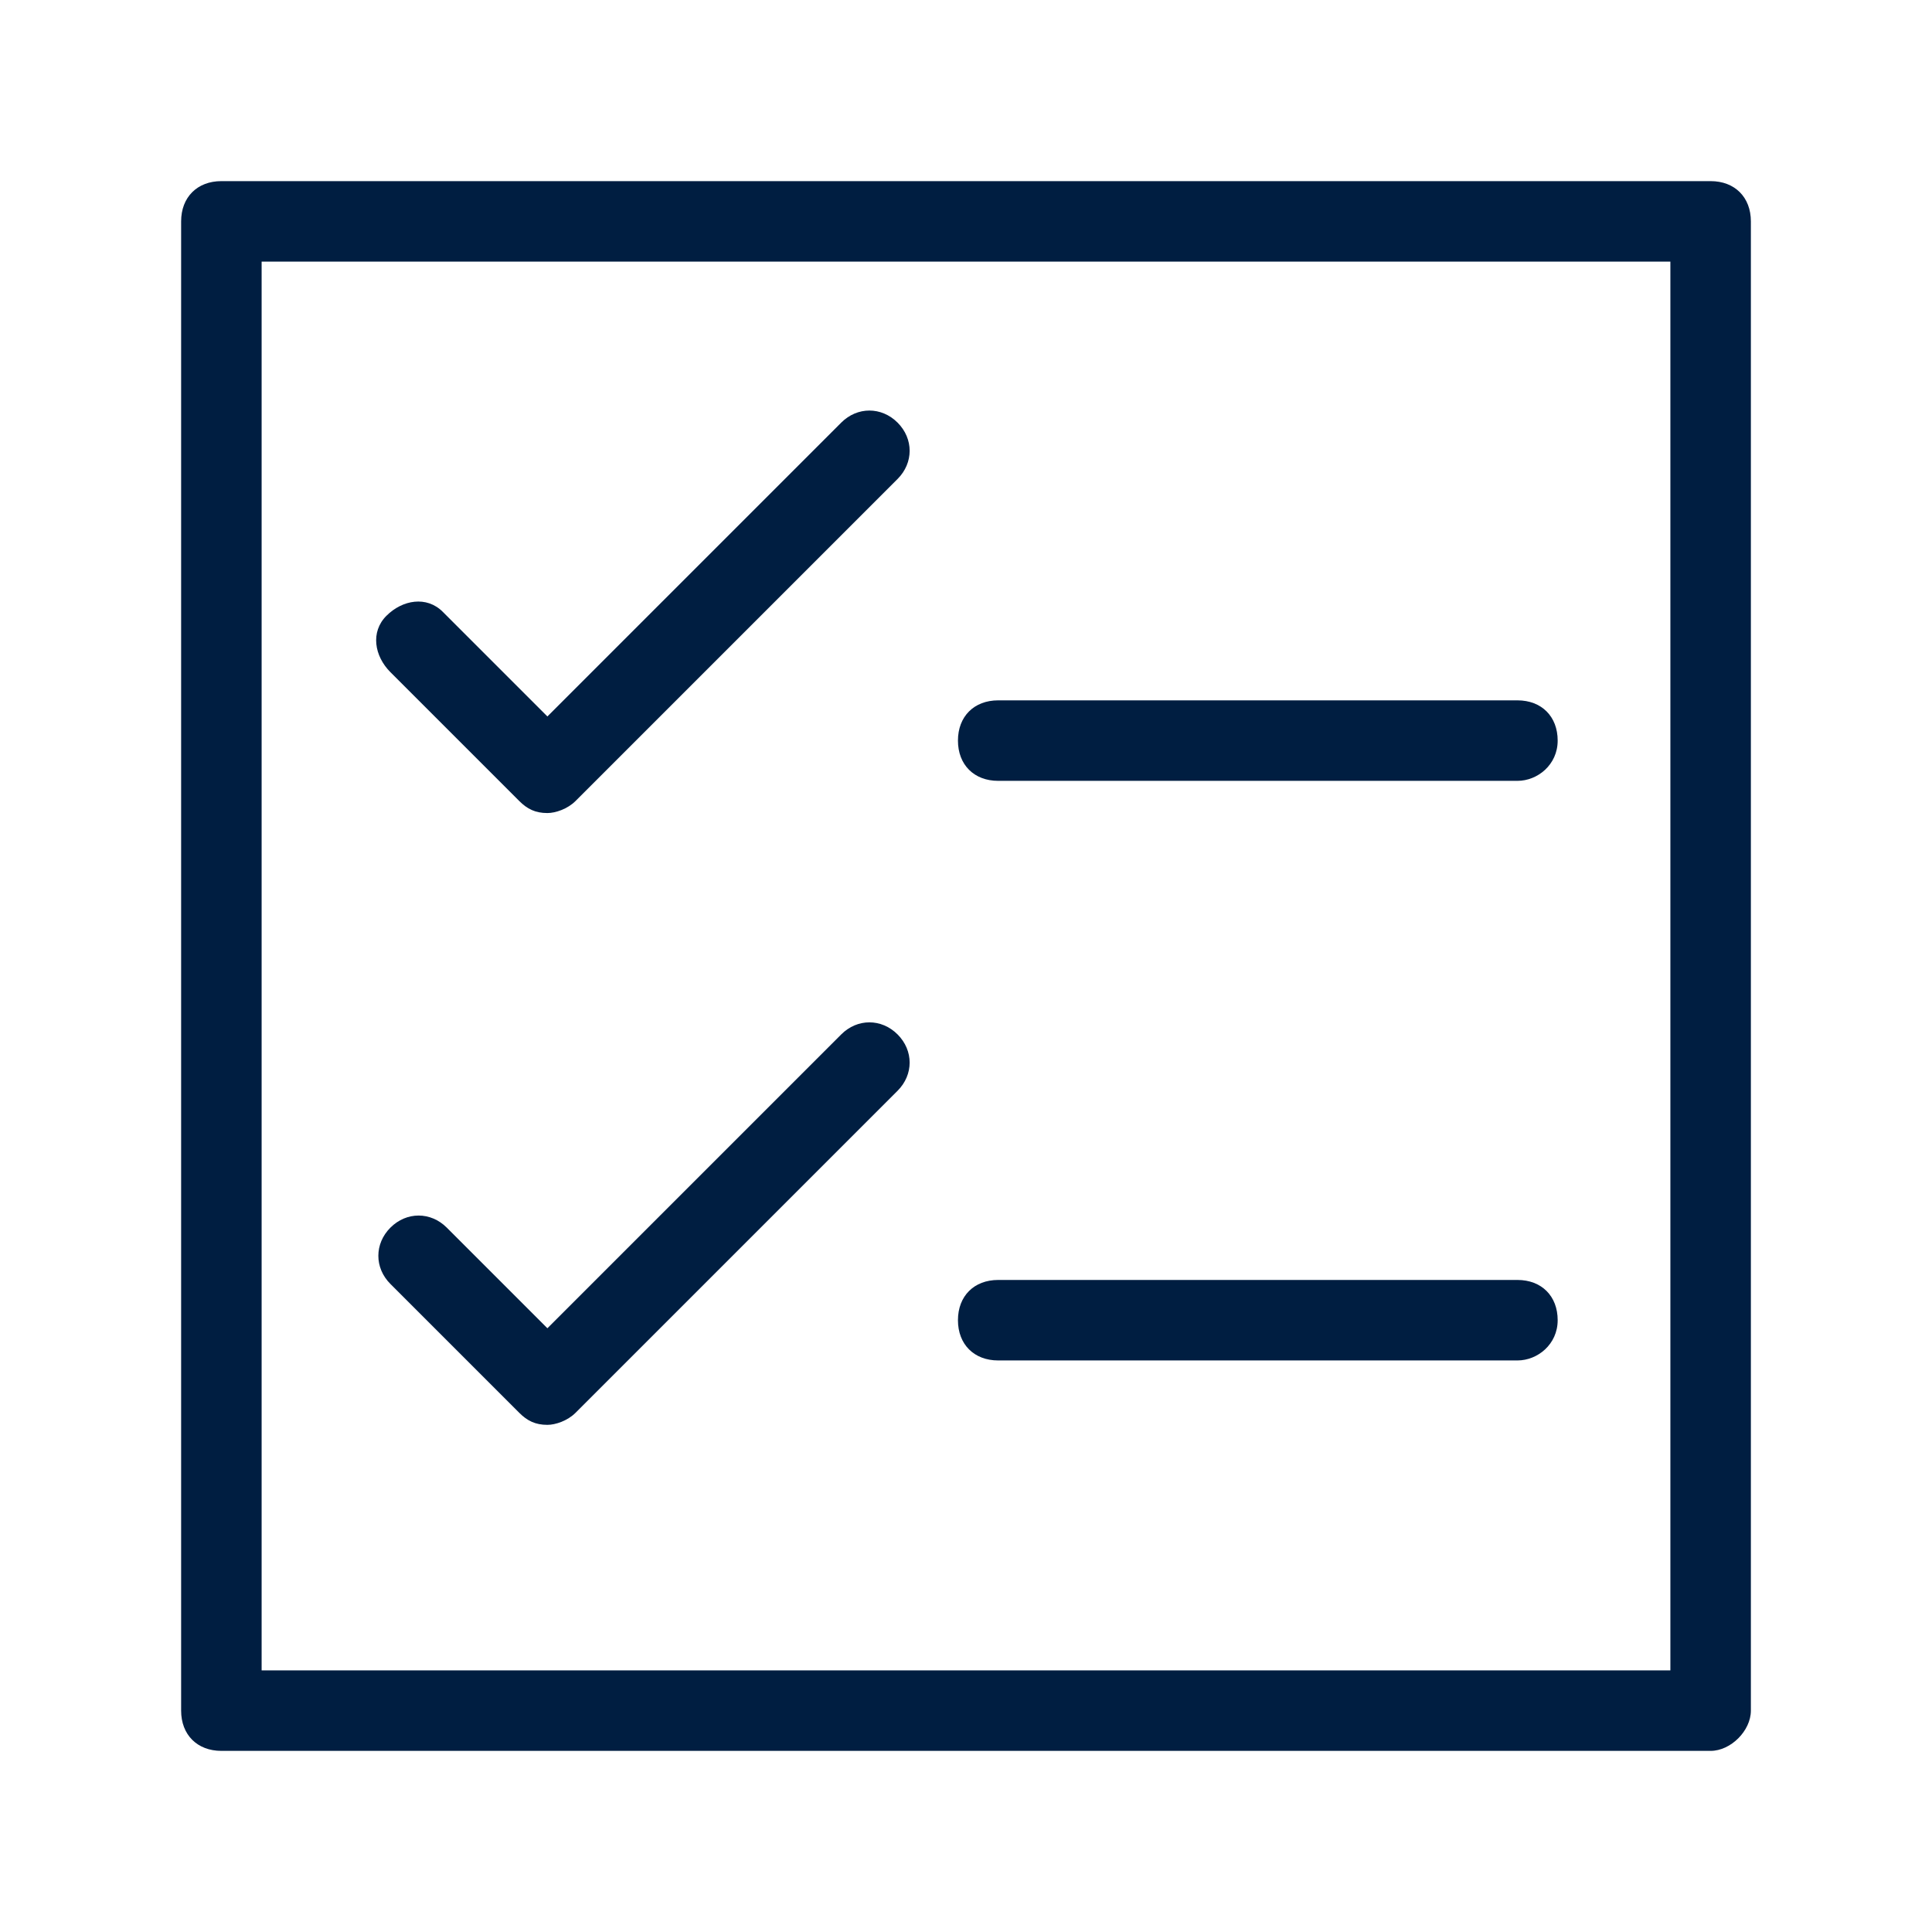
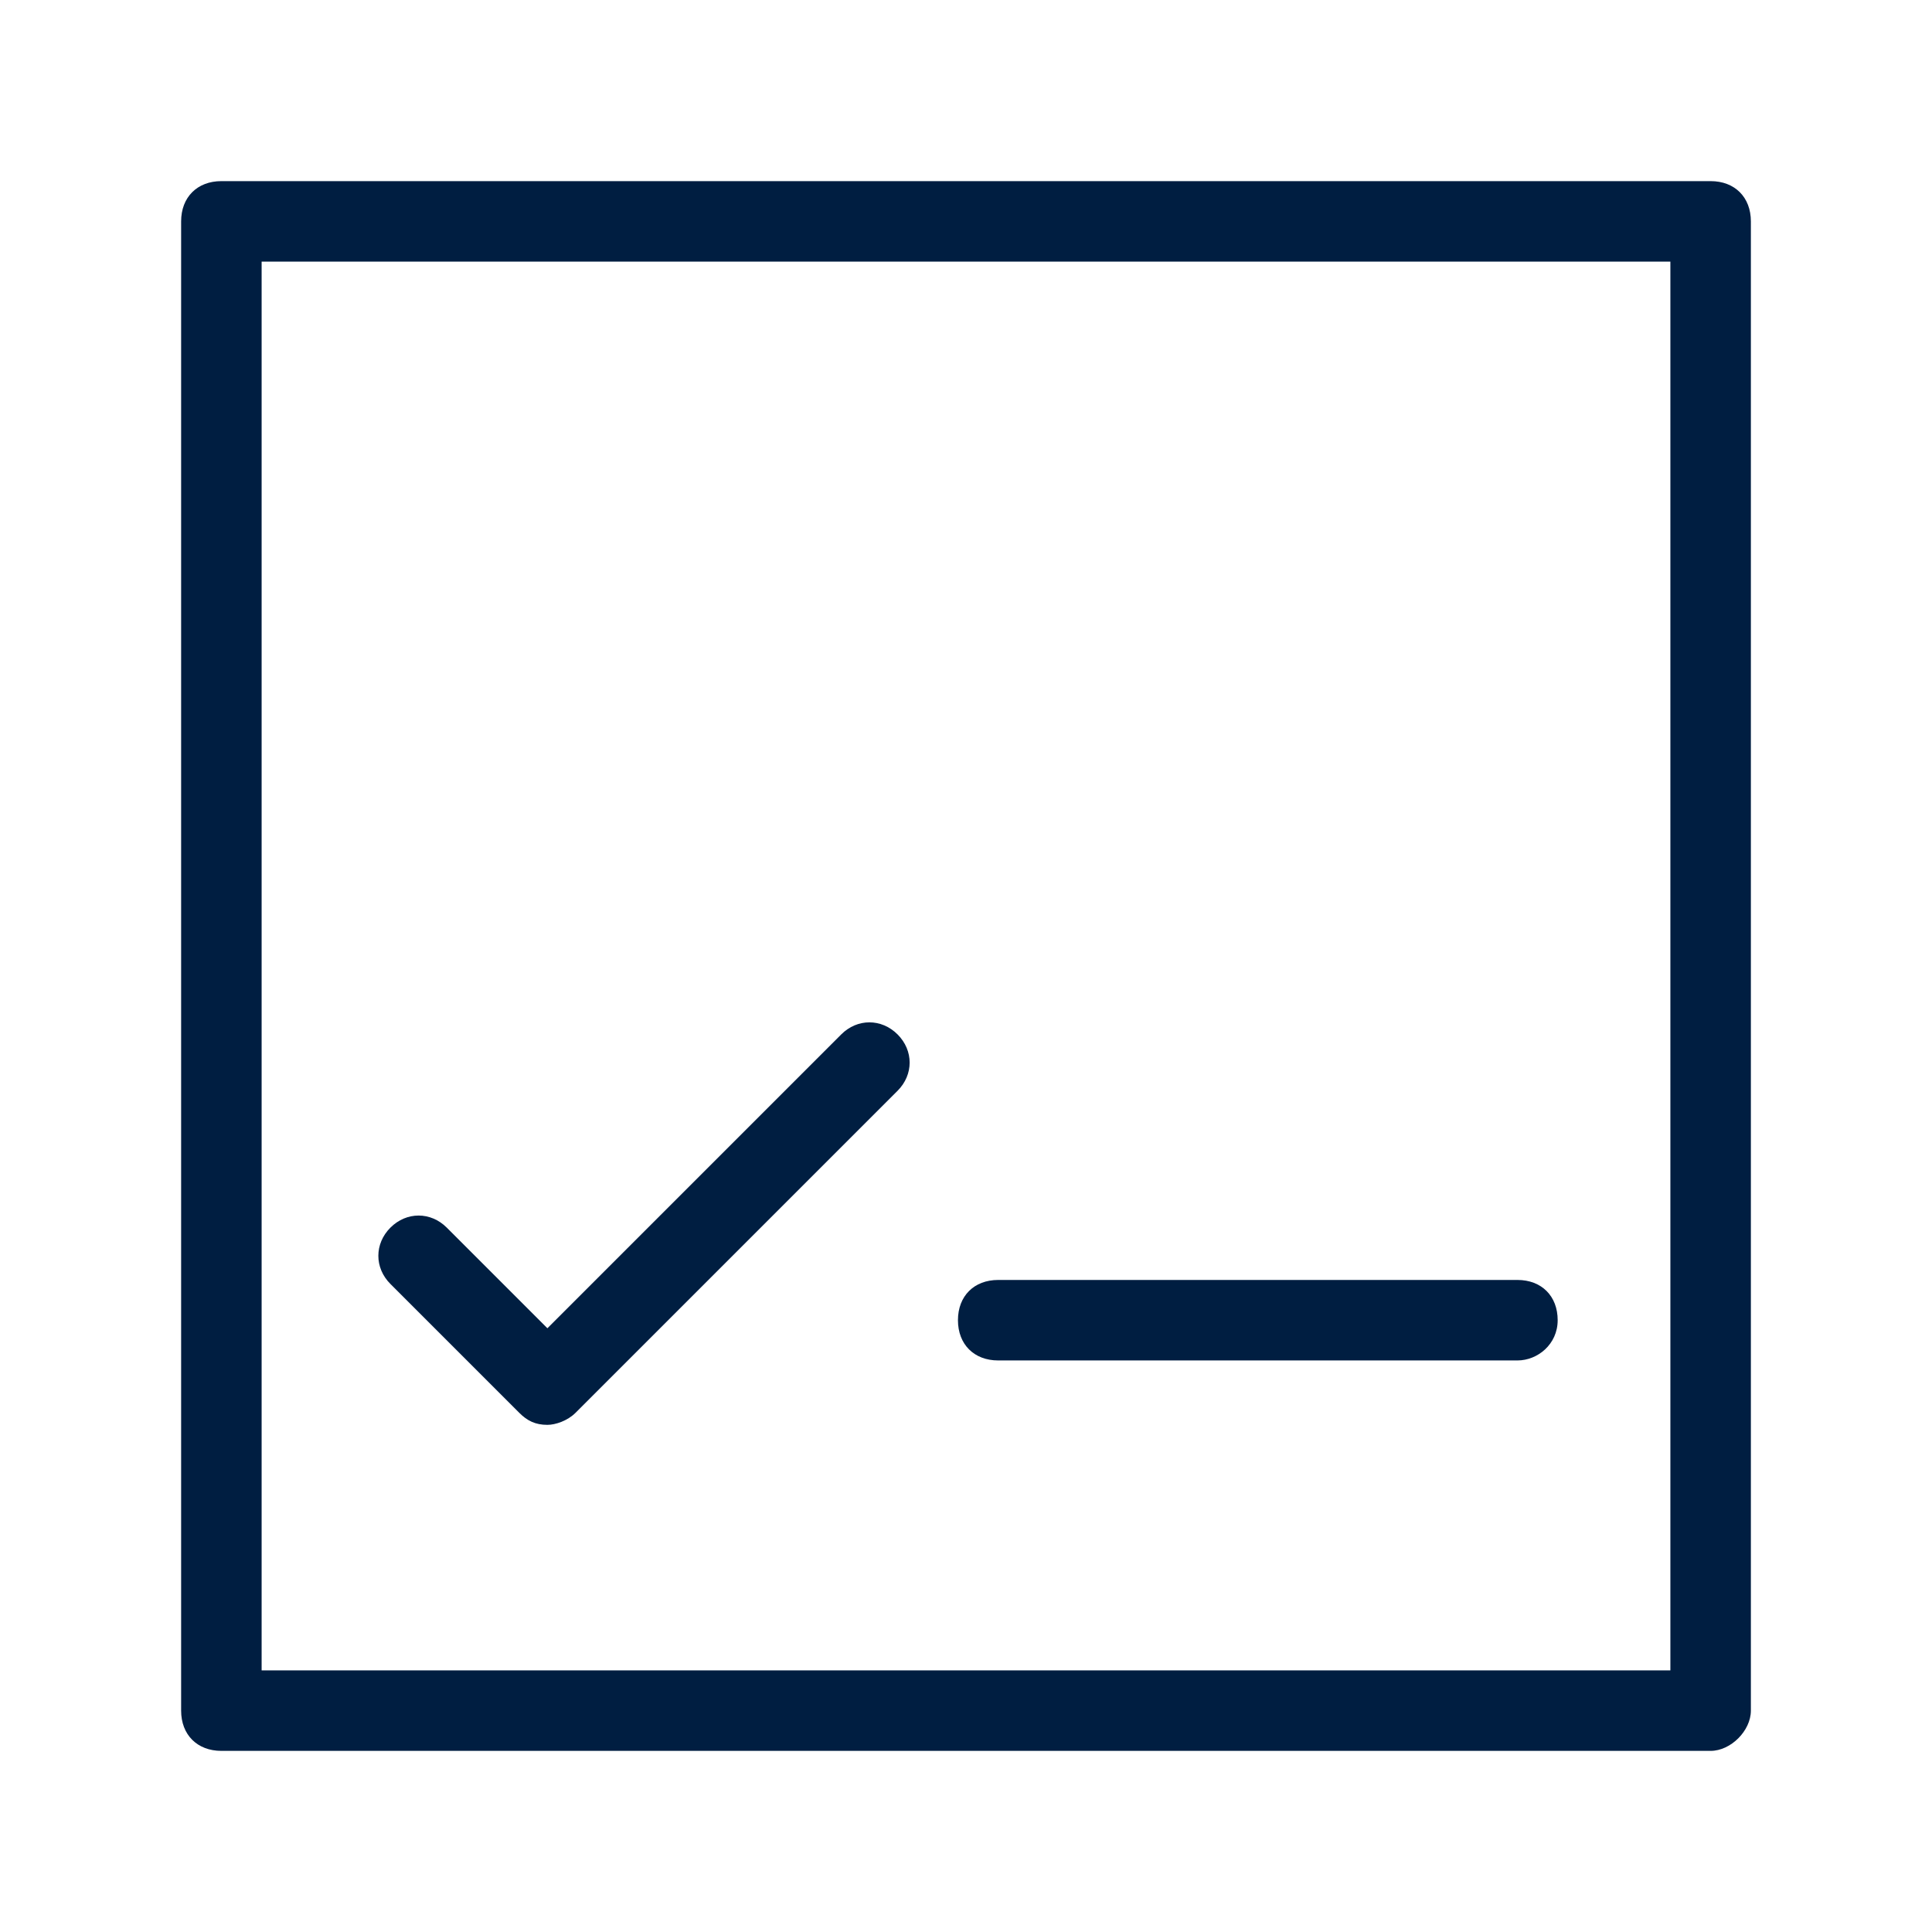
<svg xmlns="http://www.w3.org/2000/svg" version="1.1" id="Layer_1" x="0px" y="0px" viewBox="0 0 48 48" style="enable-background:new 0 0 48 48;" xml:space="preserve">
  <style type="text/css">
	.st0{fill:#001E41;}
</style>
  <path class="st0" d="M42.5,43.5h-37c-0.6,0-1-0.4-1-1v-37c0-0.6,0.4-1,1-1h37c0.6,0,1,0.4,1,1v37C43.5,43,43,43.5,42.5,43.5z   M6.5,41.5h35v-35h-35V41.5z" />
-   <path class="st0" d="M13.6,20.2L13.6,20.2c-0.3,0-0.5-0.1-0.7-0.3l-3.2-3.2c-0.4-0.4-0.5-1-0.1-1.4s1-0.5,1.4-0.1  c0,0,0.1,0.1,0.1,0.1l2.5,2.5l7.3-7.3c0.4-0.4,1-0.4,1.4,0c0,0,0,0,0,0c0.4,0.4,0.4,1,0,1.4l-8,8C14.1,20.1,13.8,20.2,13.6,20.2z" />
  <path class="st0" d="M13.6,35.4c-0.3,0-0.5-0.1-0.7-0.3l-3.2-3.2c-0.4-0.4-0.4-1,0-1.4c0,0,0,0,0,0c0.4-0.4,1-0.4,1.4,0l2.5,2.5  l7.3-7.3c0.4-0.4,1-0.4,1.4,0s0.4,1,0,1.4l-8,8C14.1,35.3,13.8,35.4,13.6,35.4z" />
-   <path class="st0" d="M37.7,19.4H24.8c-0.6,0-1-0.4-1-1s0.4-1,1-1h12.9c0.6,0,1,0.4,1,1S38.2,19.4,37.7,19.4z" />
  <path class="st0" d="M37.7,33.8H24.8c-0.6,0-1-0.4-1-1s0.4-1,1-1h12.9c0.6,0,1,0.4,1,1S38.2,33.8,37.7,33.8z" />
</svg>